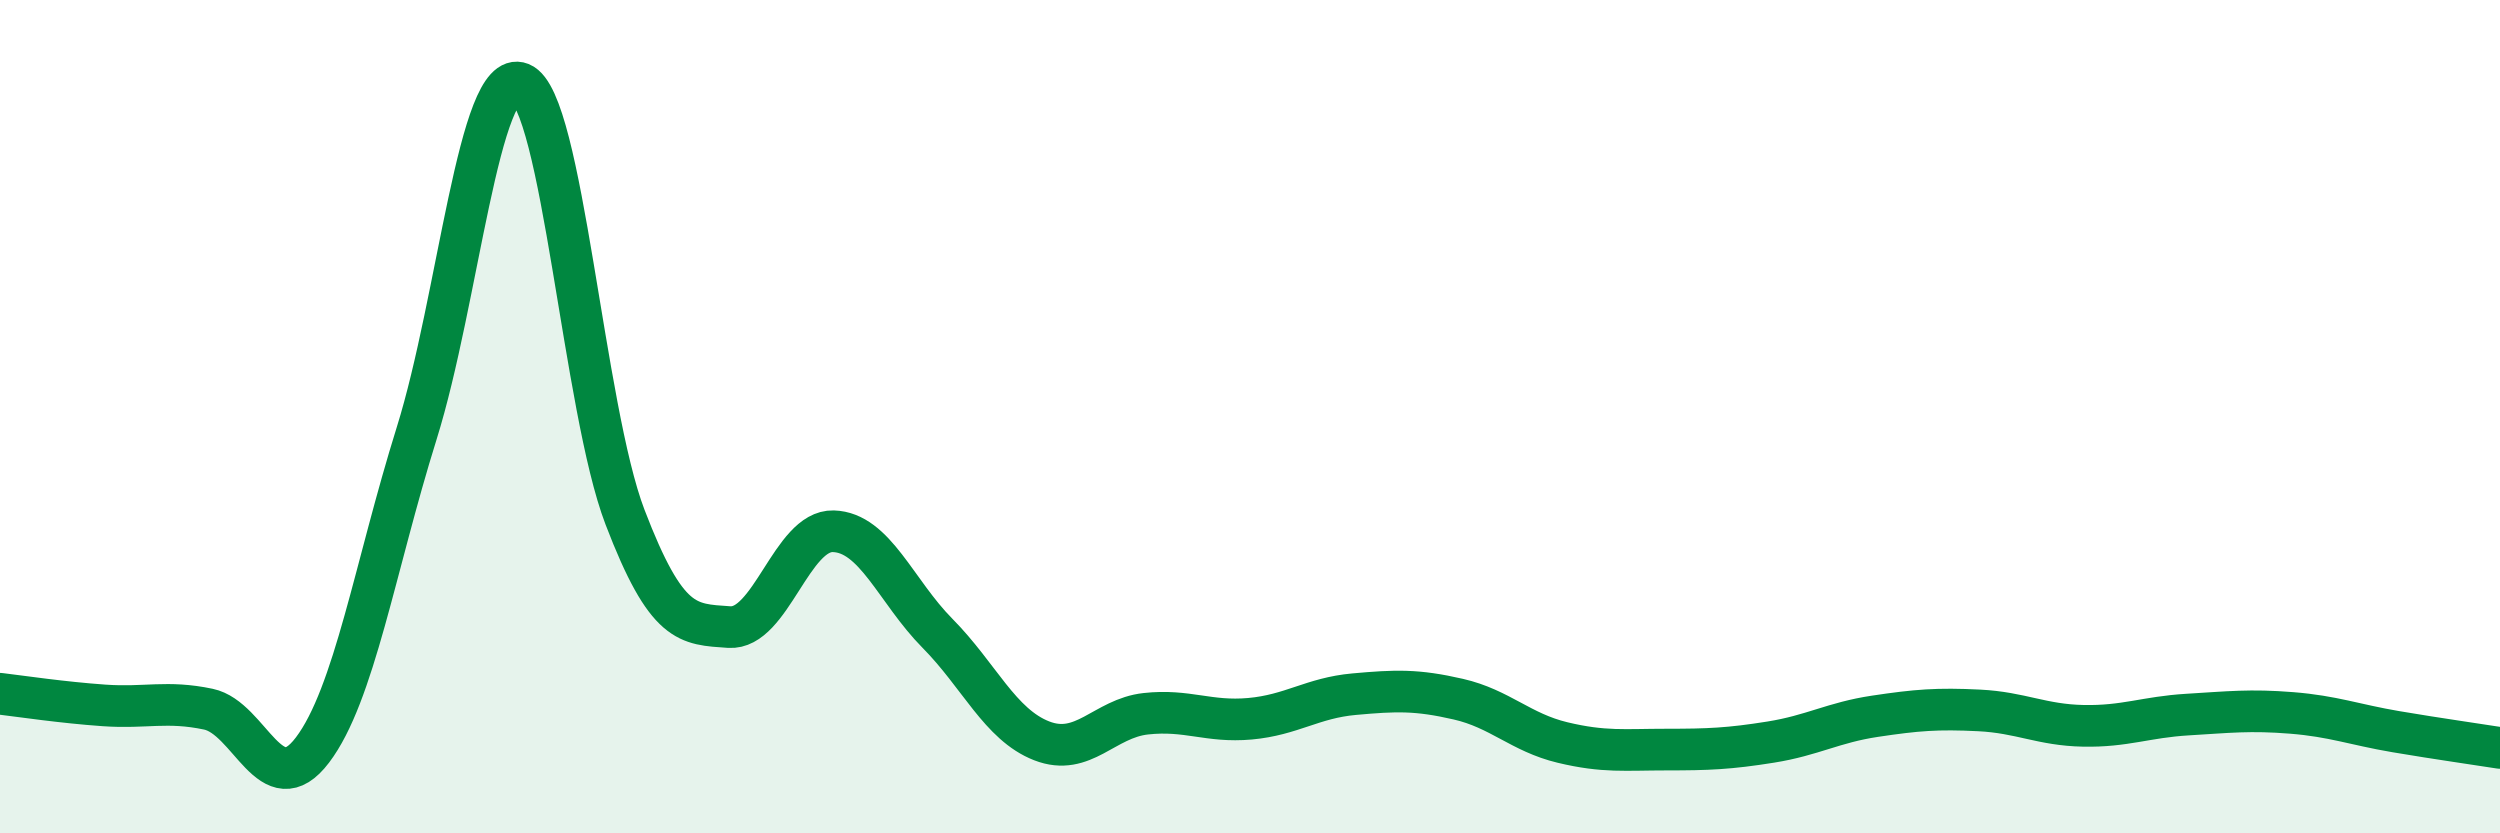
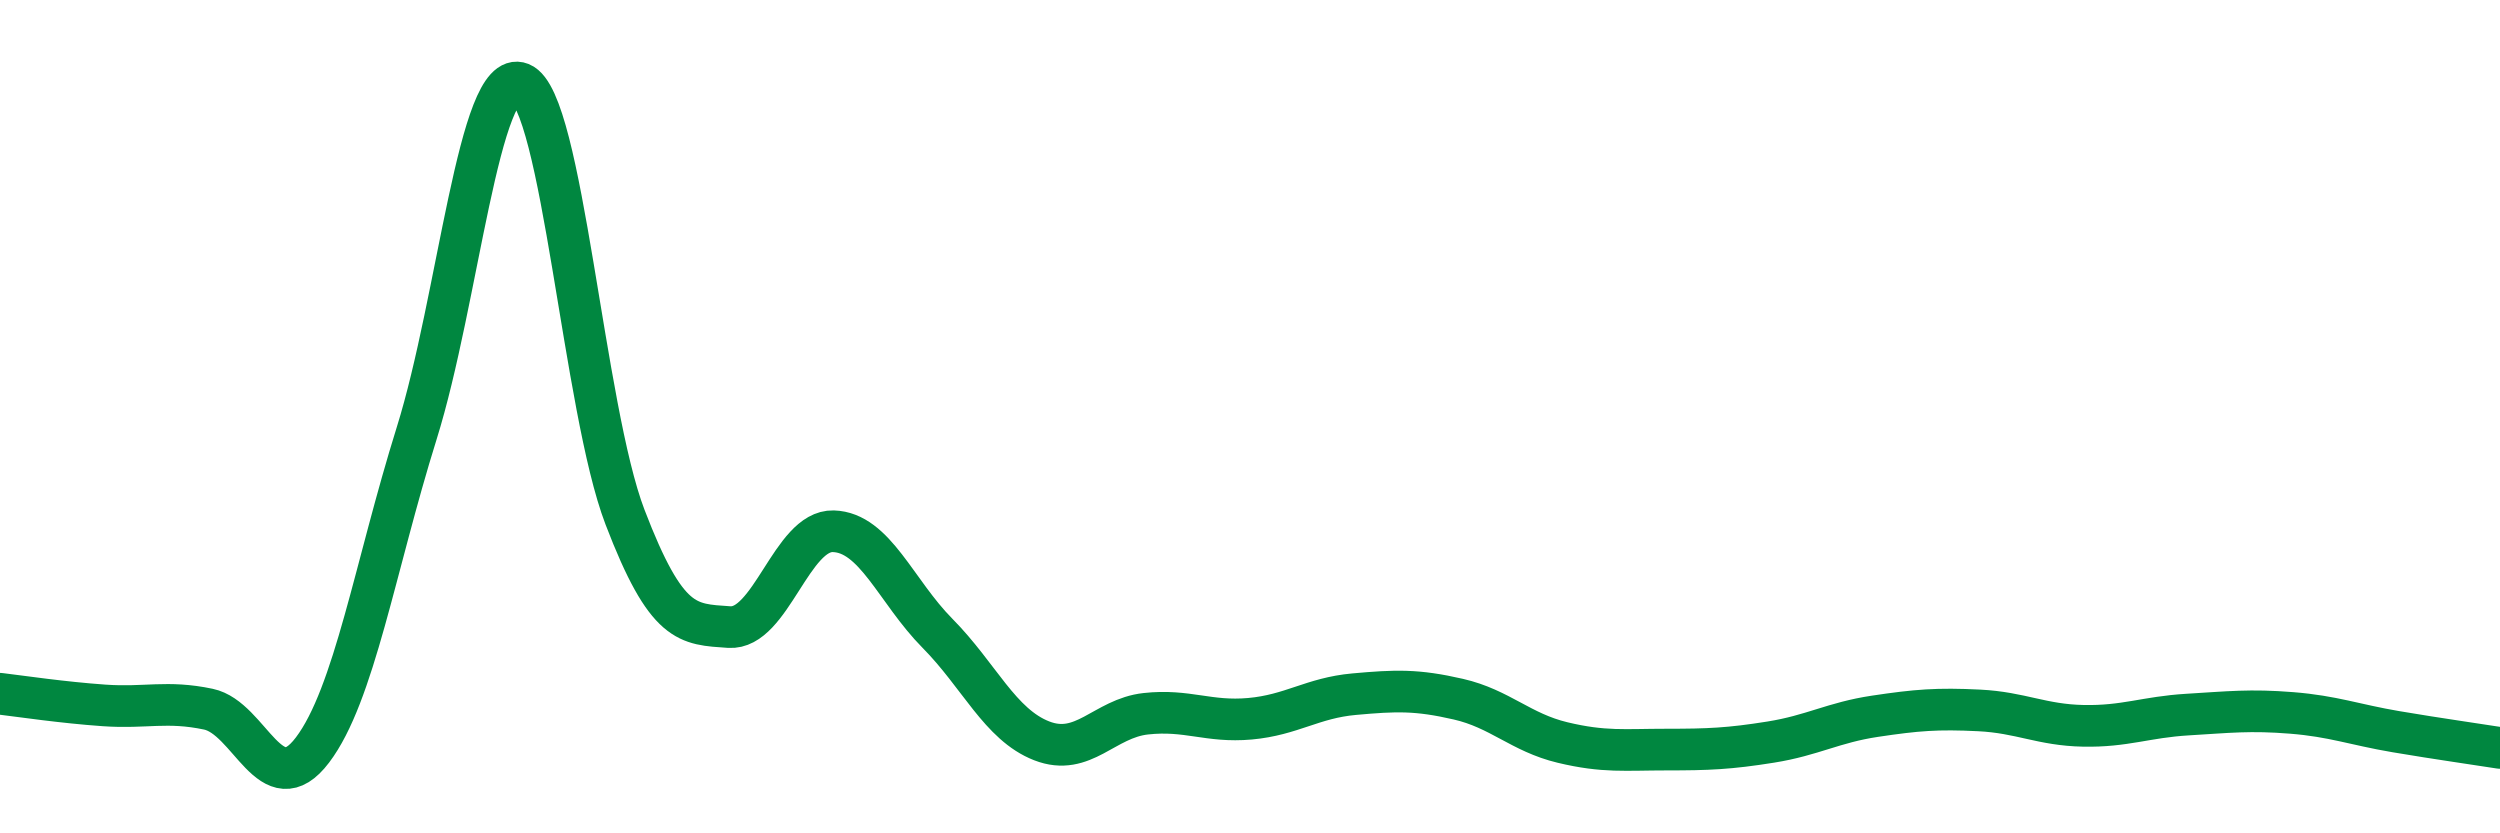
<svg xmlns="http://www.w3.org/2000/svg" width="60" height="20" viewBox="0 0 60 20">
-   <path d="M 0,16.65 C 0.5,16.71 1.5,16.86 2.5,16.93 C 3.5,17 4,16.81 5,17.02 C 6,17.23 6.5,19.32 7.5,18 C 8.5,16.68 9,13.6 10,10.4 C 11,7.2 11.5,1.6 12.5,2 C 13.5,2.4 14,9.8 15,12.41 C 16,15.02 16.5,14.98 17.5,15.05 C 18.5,15.12 19,12.72 20,12.75 C 21,12.78 21.5,14.19 22.5,15.2 C 23.5,16.21 24,17.39 25,17.78 C 26,18.17 26.5,17.24 27.5,17.13 C 28.5,17.02 29,17.34 30,17.25 C 31,17.16 31.5,16.75 32.5,16.66 C 33.5,16.57 34,16.55 35,16.78 C 36,17.01 36.5,17.58 37.5,17.82 C 38.5,18.06 39,17.99 40,17.99 C 41,17.99 41.5,17.97 42.5,17.81 C 43.5,17.65 44,17.34 45,17.19 C 46,17.04 46.5,17 47.5,17.05 C 48.5,17.1 49,17.4 50,17.42 C 51,17.44 51.5,17.21 52.5,17.15 C 53.5,17.09 54,17.03 55,17.11 C 56,17.19 56.5,17.39 57.5,17.56 C 58.5,17.73 59.5,17.87 60,17.95L60 20L0 20Z" fill="#008740" opacity="0.1" stroke-linecap="round" stroke-linejoin="round" />
  <path d="M 0,16.65 C 0.5,16.71 1.5,16.86 2.5,16.93 C 3.5,17 4,16.81 5,17.02 C 6,17.23 6.5,19.32 7.5,18 C 8.5,16.68 9,13.6 10,10.4 C 11,7.2 11.5,1.6 12.5,2 C 13.5,2.4 14,9.8 15,12.41 C 16,15.02 16.5,14.98 17.5,15.05 C 18.5,15.12 19,12.72 20,12.75 C 21,12.78 21.5,14.19 22.5,15.2 C 23.5,16.21 24,17.39 25,17.78 C 26,18.17 26.5,17.24 27.5,17.13 C 28.5,17.02 29,17.34 30,17.25 C 31,17.16 31.5,16.75 32.5,16.66 C 33.5,16.57 34,16.55 35,16.78 C 36,17.01 36.5,17.58 37.5,17.82 C 38.5,18.06 39,17.99 40,17.99 C 41,17.99 41.5,17.97 42.5,17.81 C 43.5,17.65 44,17.34 45,17.19 C 46,17.04 46.5,17 47.5,17.05 C 48.5,17.1 49,17.4 50,17.42 C 51,17.44 51.5,17.21 52.5,17.15 C 53.5,17.09 54,17.03 55,17.11 C 56,17.19 56.5,17.39 57.5,17.56 C 58.5,17.73 59.5,17.87 60,17.95" stroke="#008740" stroke-width="1" fill="none" stroke-linecap="round" stroke-linejoin="round" />
</svg>